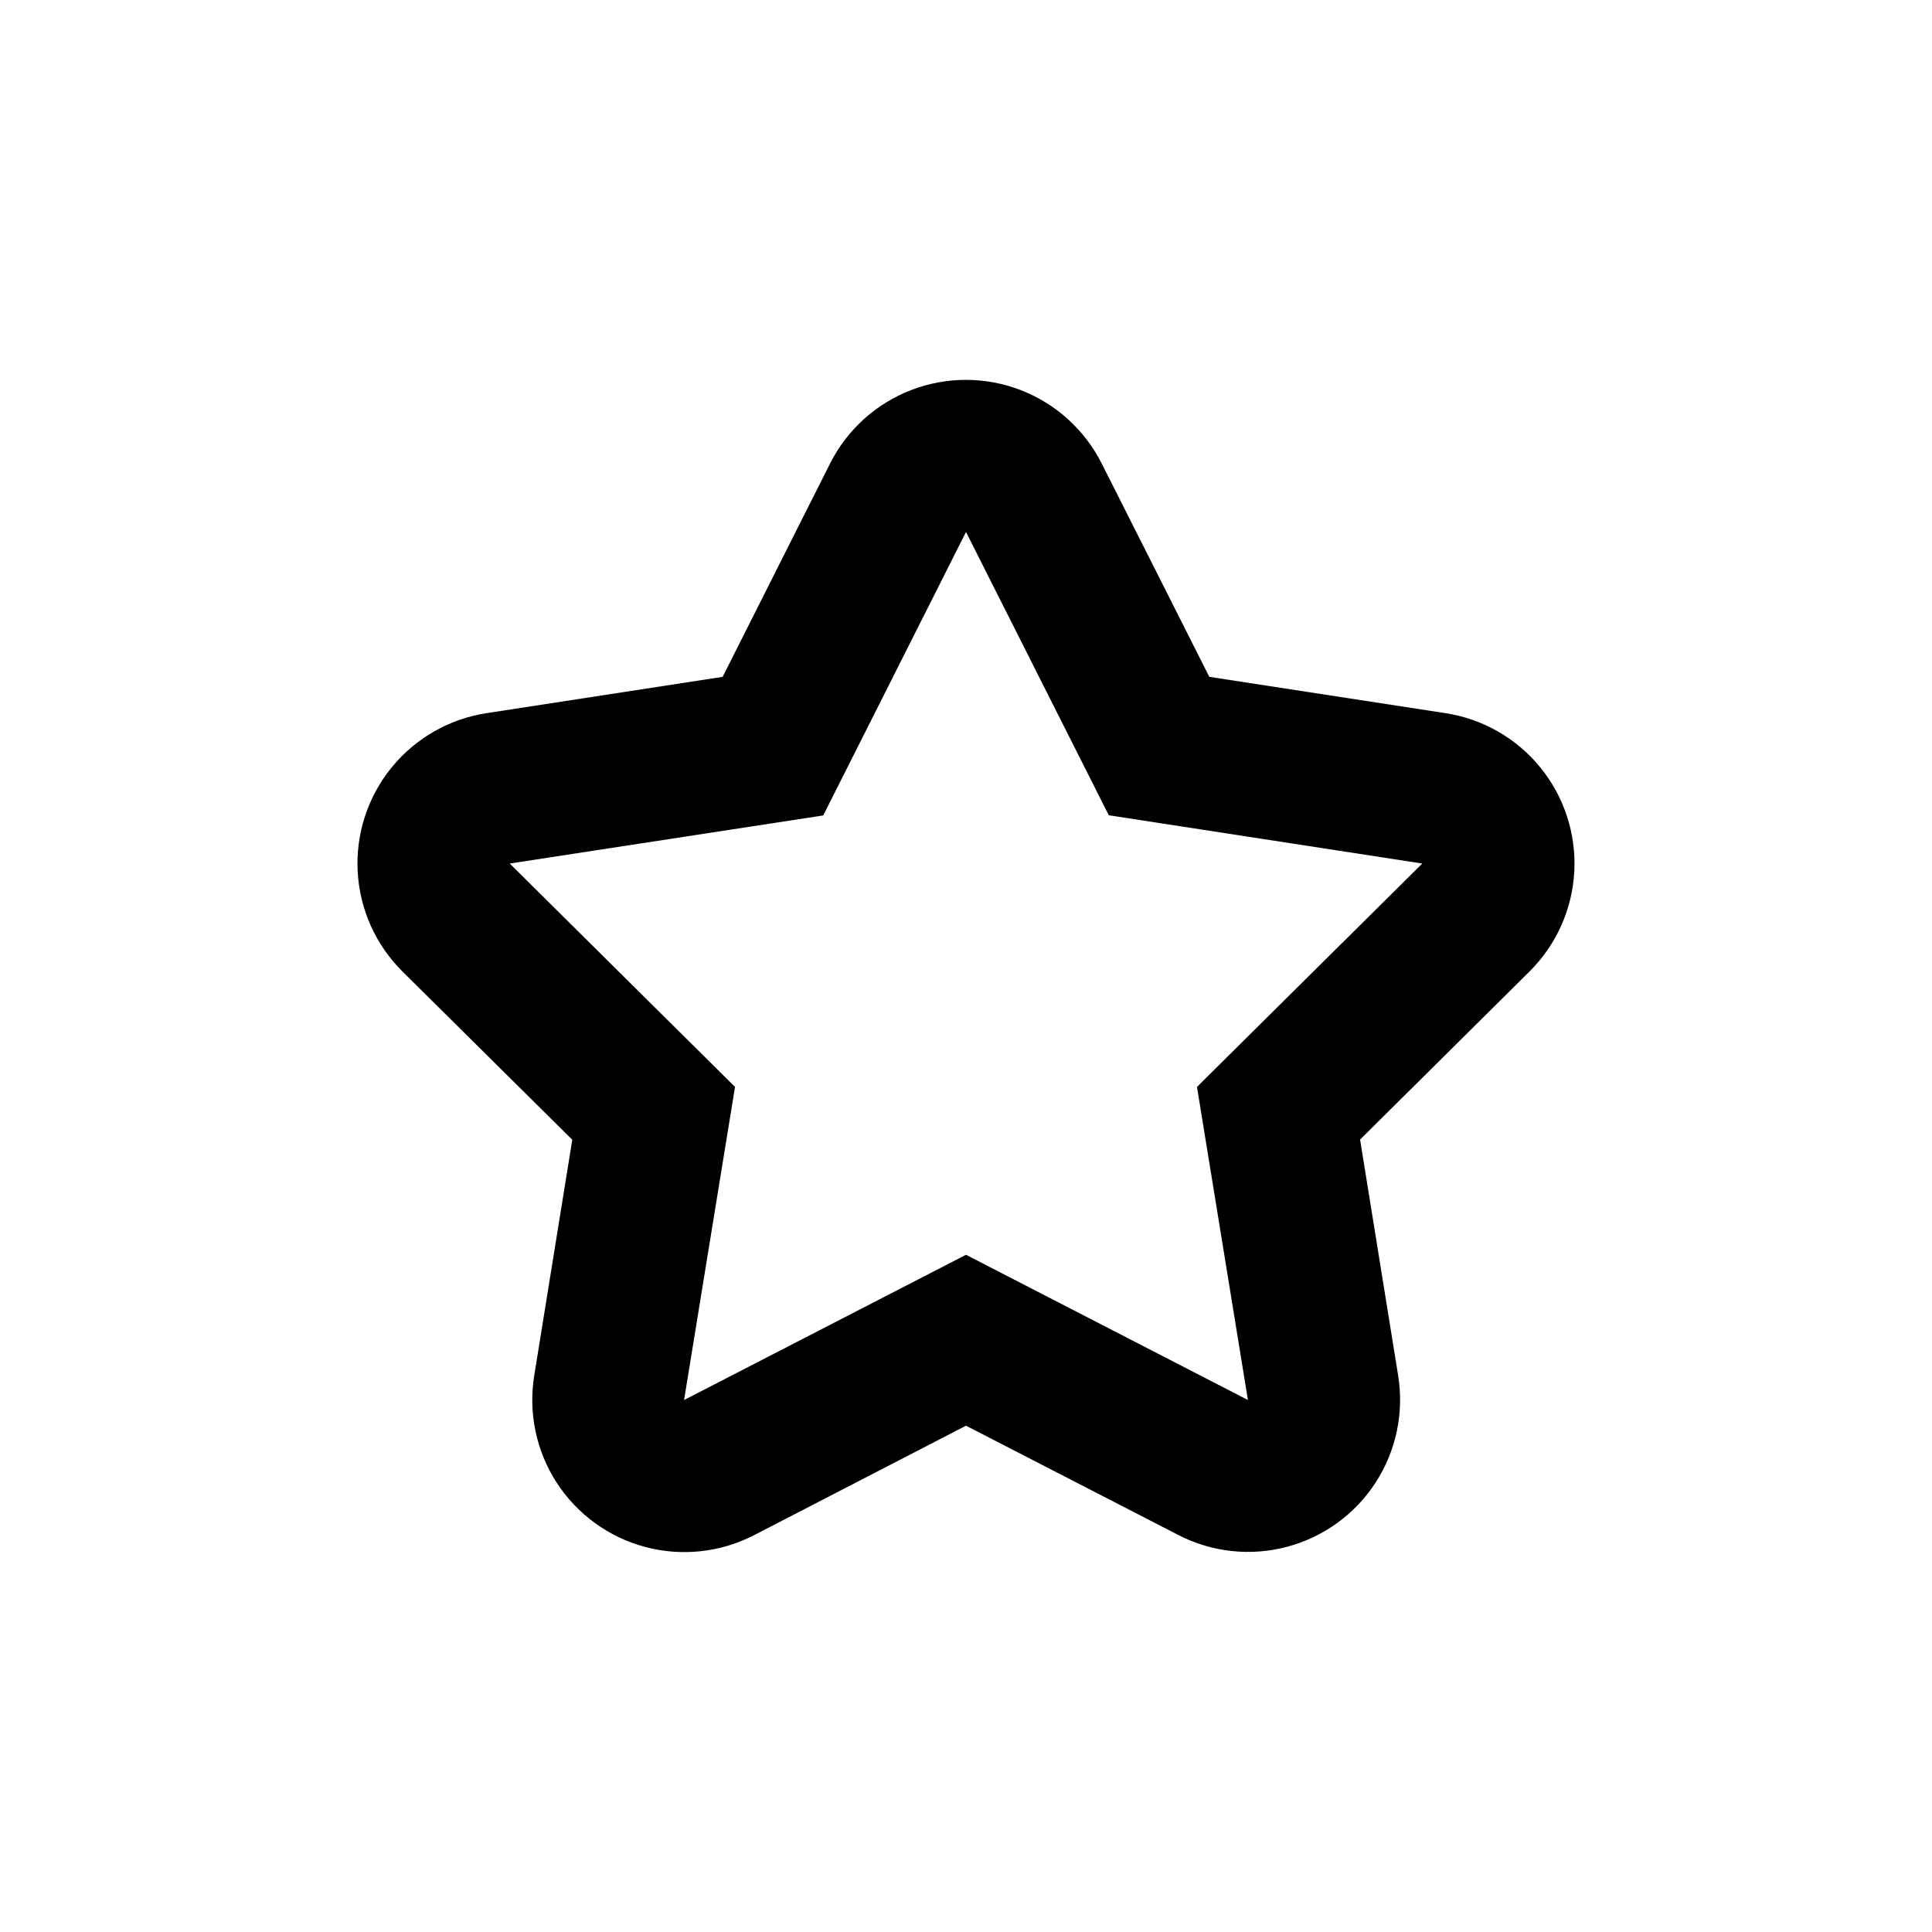
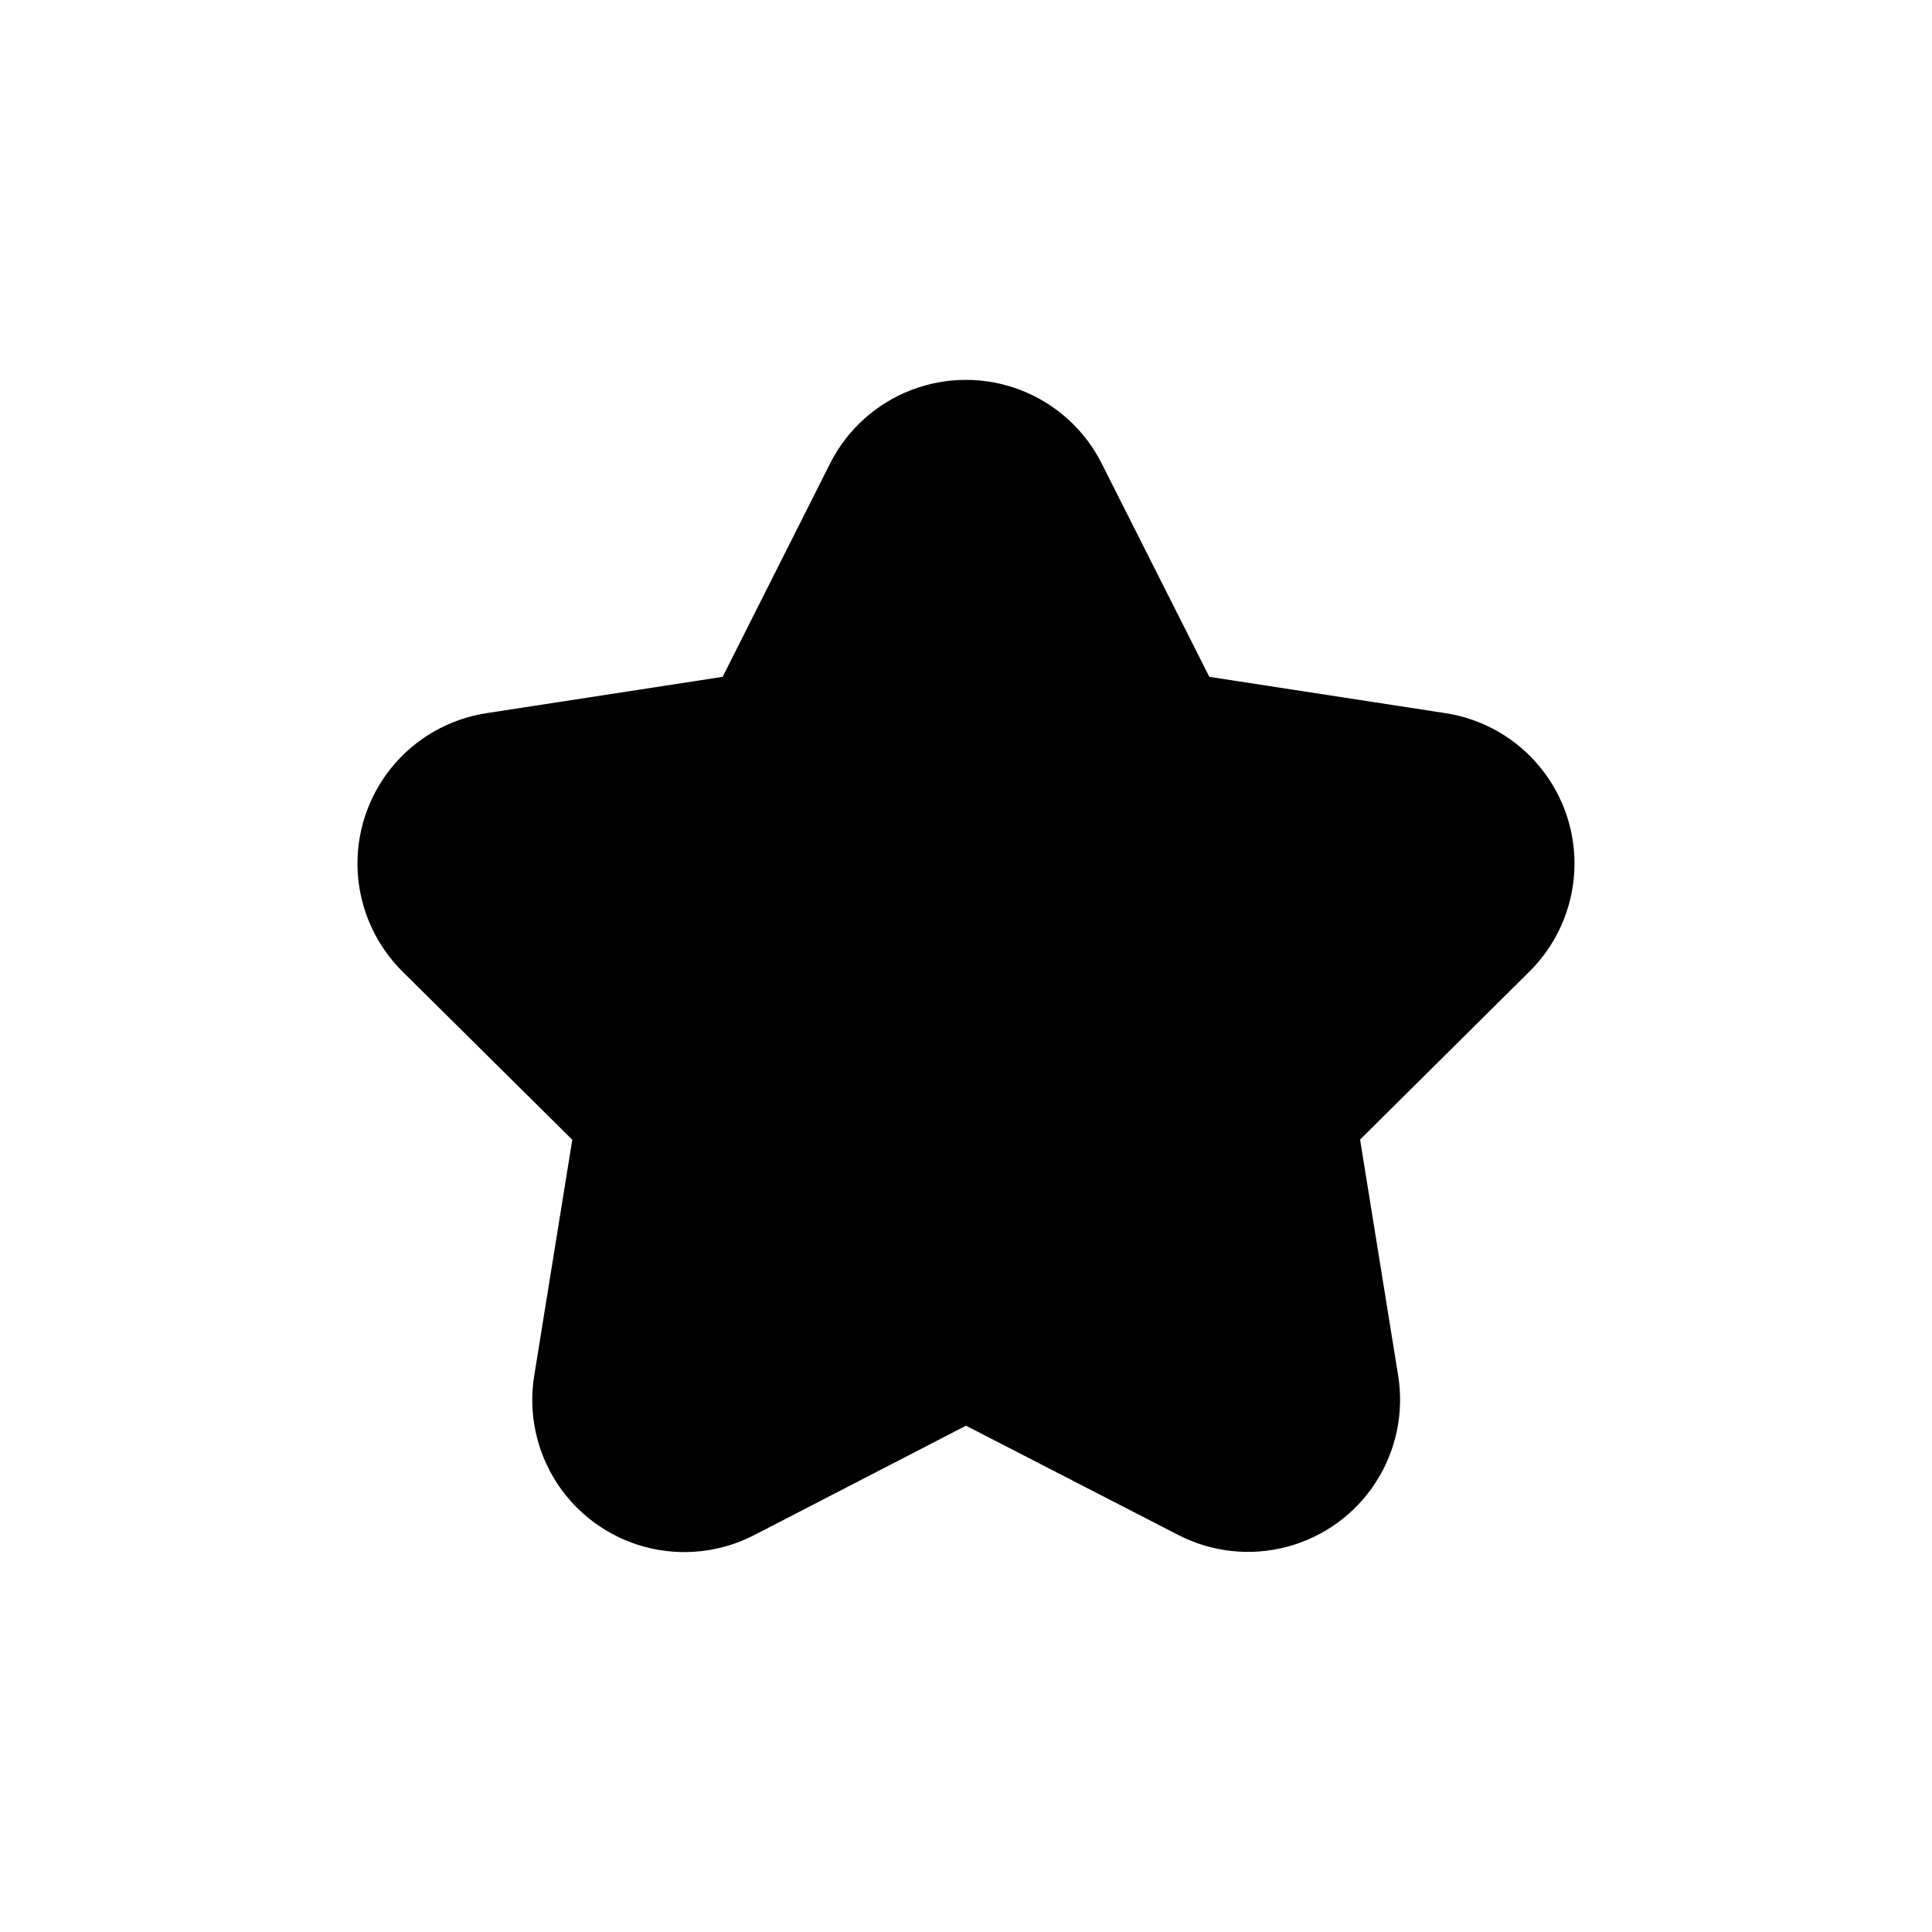
<svg xmlns="http://www.w3.org/2000/svg" fill="#000000" width="800px" height="800px" version="1.1" viewBox="144 144 512 512">
-   <path d="m295.66 446.05-10.078 62.473c-1.609 9.871 0.508 19.992 5.941 28.391 5.434 8.395 13.797 14.473 23.465 17.047 9.664 2.574 19.945 1.465 28.836-3.117l56.176-29.02 56.277 28.969h-0.004c8.891 4.582 19.172 5.691 28.836 3.117 9.668-2.574 18.031-8.648 23.465-17.047 5.434-8.398 7.551-18.52 5.941-28.391l-10.078-62.473 44.941-44.586c7.086-7.051 11.301-16.48 11.828-26.465 0.523-9.98-2.68-19.801-8.992-27.555-6.309-7.754-15.273-12.887-25.156-14.398l-62.574-9.625-28.516-56.527c-4.496-8.934-12.16-15.875-21.492-19.473-9.332-3.602-19.672-3.602-29.008 0-9.332 3.598-16.992 10.539-21.492 19.473l-28.465 56.527-62.574 9.625c-9.891 1.516-18.859 6.652-25.172 14.418-6.309 7.762-9.508 17.594-8.973 27.582 0.539 9.992 4.769 19.426 11.875 26.469zm66.504-85.949 37.836-75.117 37.836 75.066 83.078 12.797-59.703 59.195 13.504 82.977-74.715-38.488-74.715 38.492 13.504-82.977-59.703-59.199z" />
+   <path d="m295.66 446.05-10.078 62.473c-1.609 9.871 0.508 19.992 5.941 28.391 5.434 8.395 13.797 14.473 23.465 17.047 9.664 2.574 19.945 1.465 28.836-3.117l56.176-29.02 56.277 28.969h-0.004c8.891 4.582 19.172 5.691 28.836 3.117 9.668-2.574 18.031-8.648 23.465-17.047 5.434-8.398 7.551-18.52 5.941-28.391l-10.078-62.473 44.941-44.586c7.086-7.051 11.301-16.48 11.828-26.465 0.523-9.98-2.68-19.801-8.992-27.555-6.309-7.754-15.273-12.887-25.156-14.398l-62.574-9.625-28.516-56.527c-4.496-8.934-12.16-15.875-21.492-19.473-9.332-3.602-19.672-3.602-29.008 0-9.332 3.598-16.992 10.539-21.492 19.473l-28.465 56.527-62.574 9.625c-9.891 1.516-18.859 6.652-25.172 14.418-6.309 7.762-9.508 17.594-8.973 27.582 0.539 9.992 4.769 19.426 11.875 26.469zz" />
</svg>